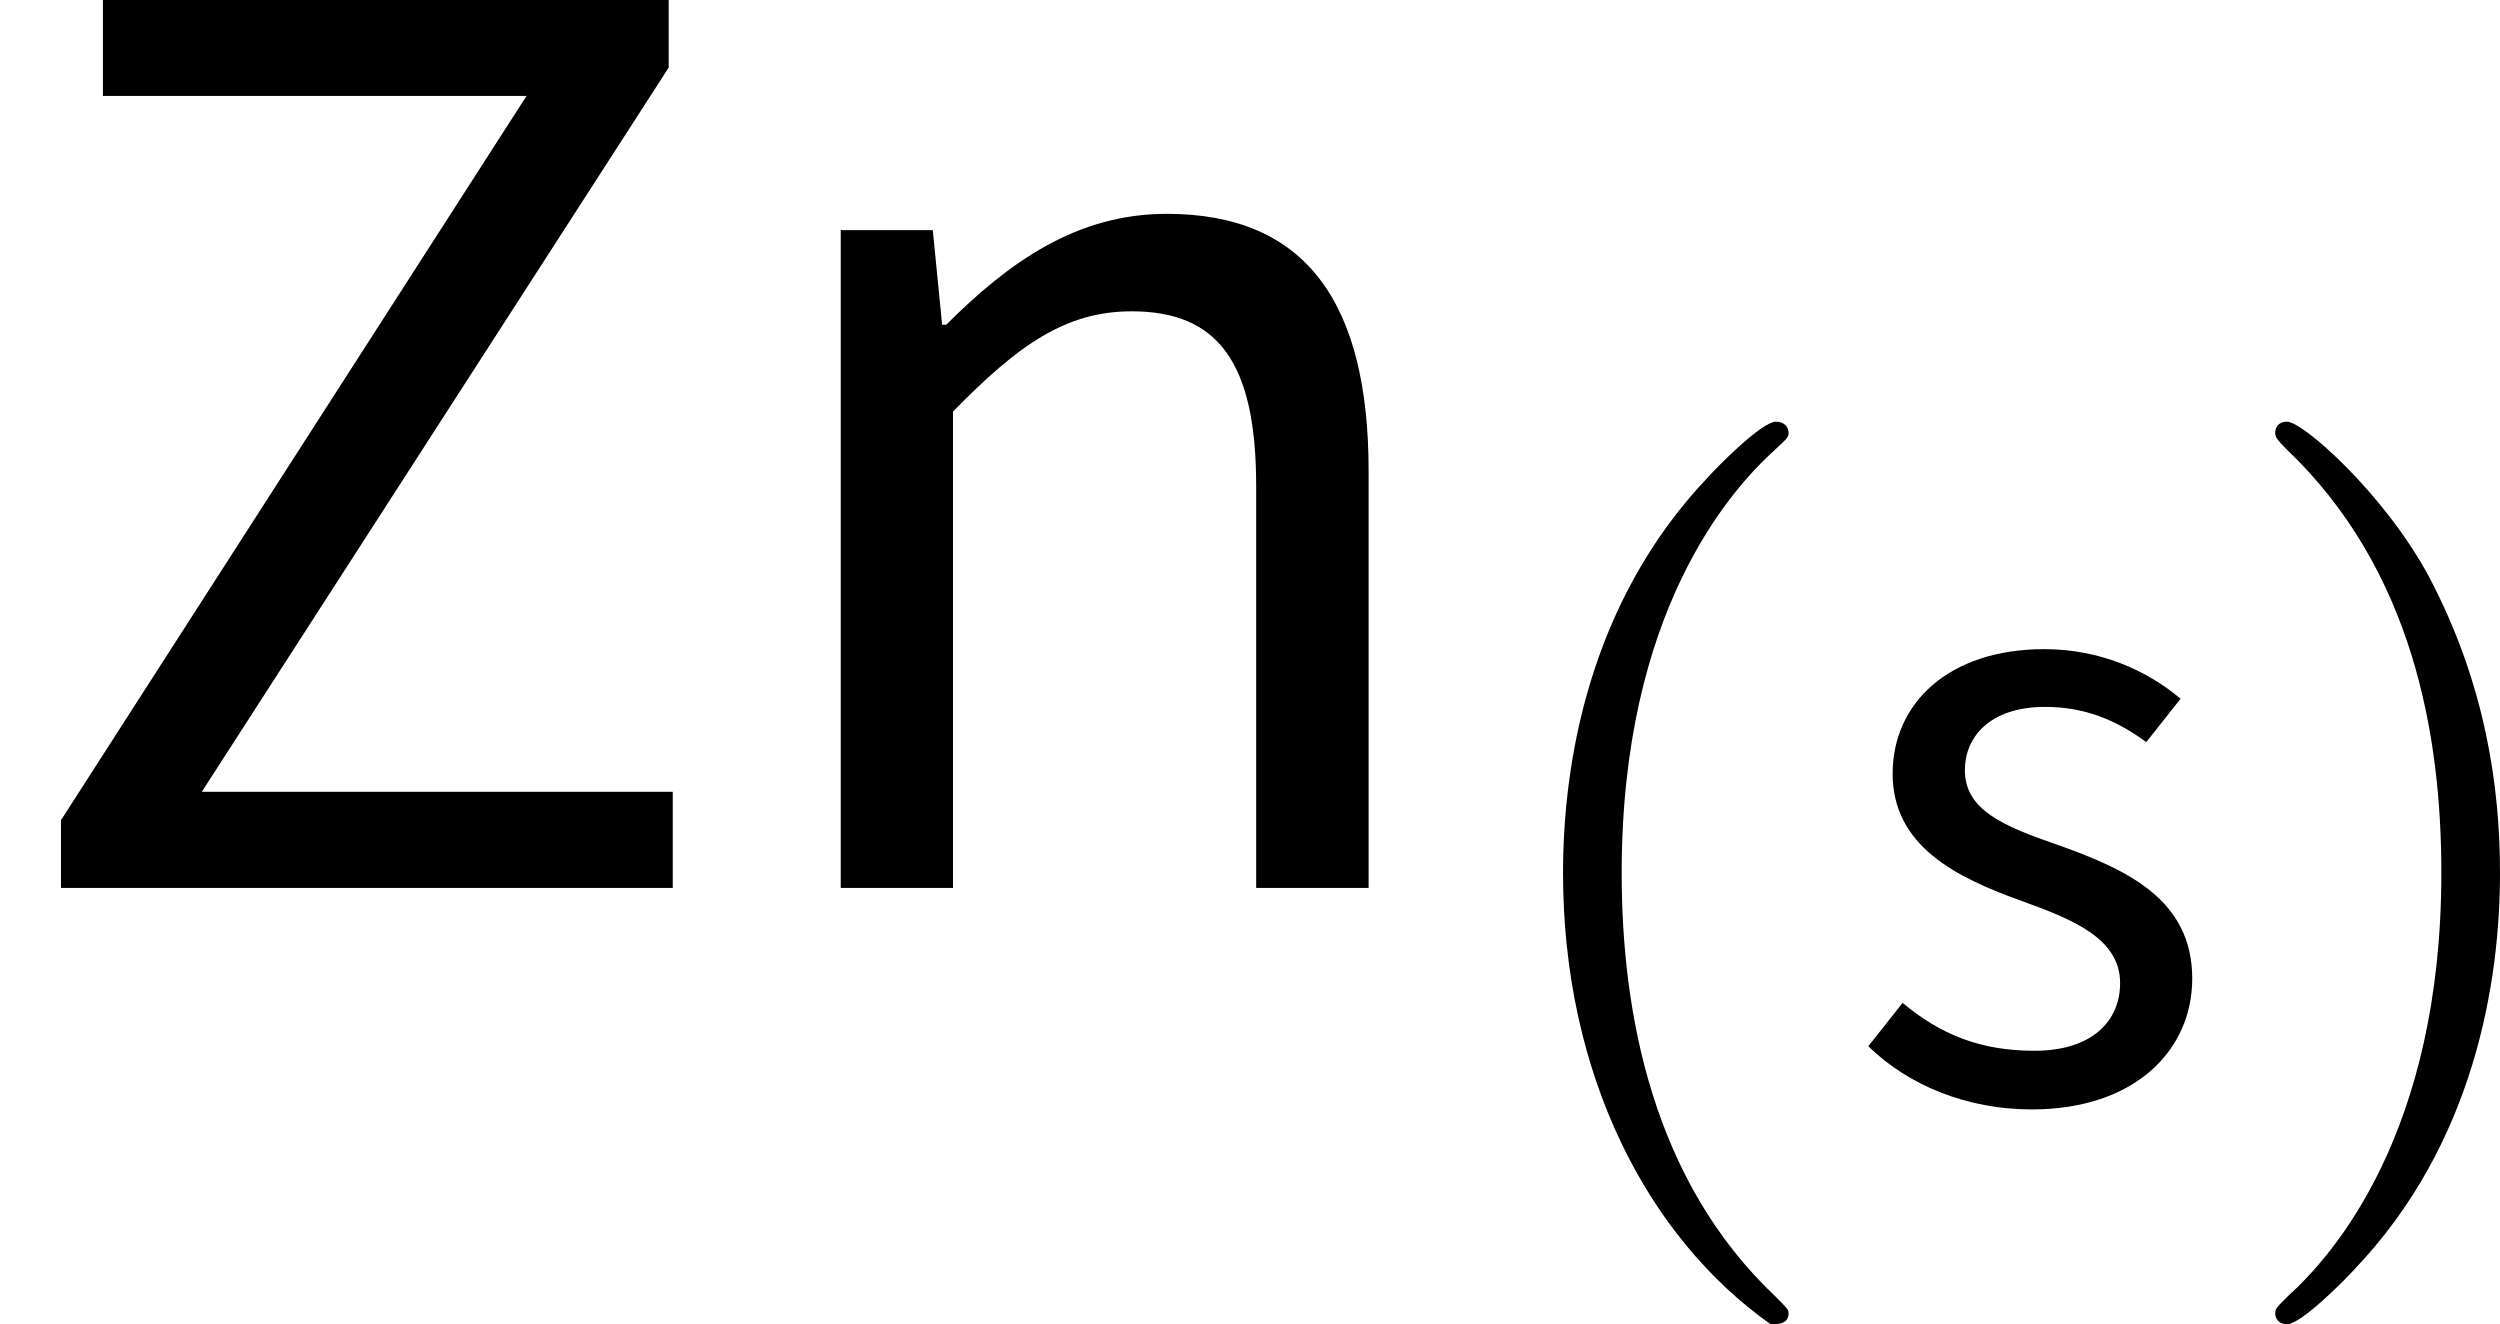
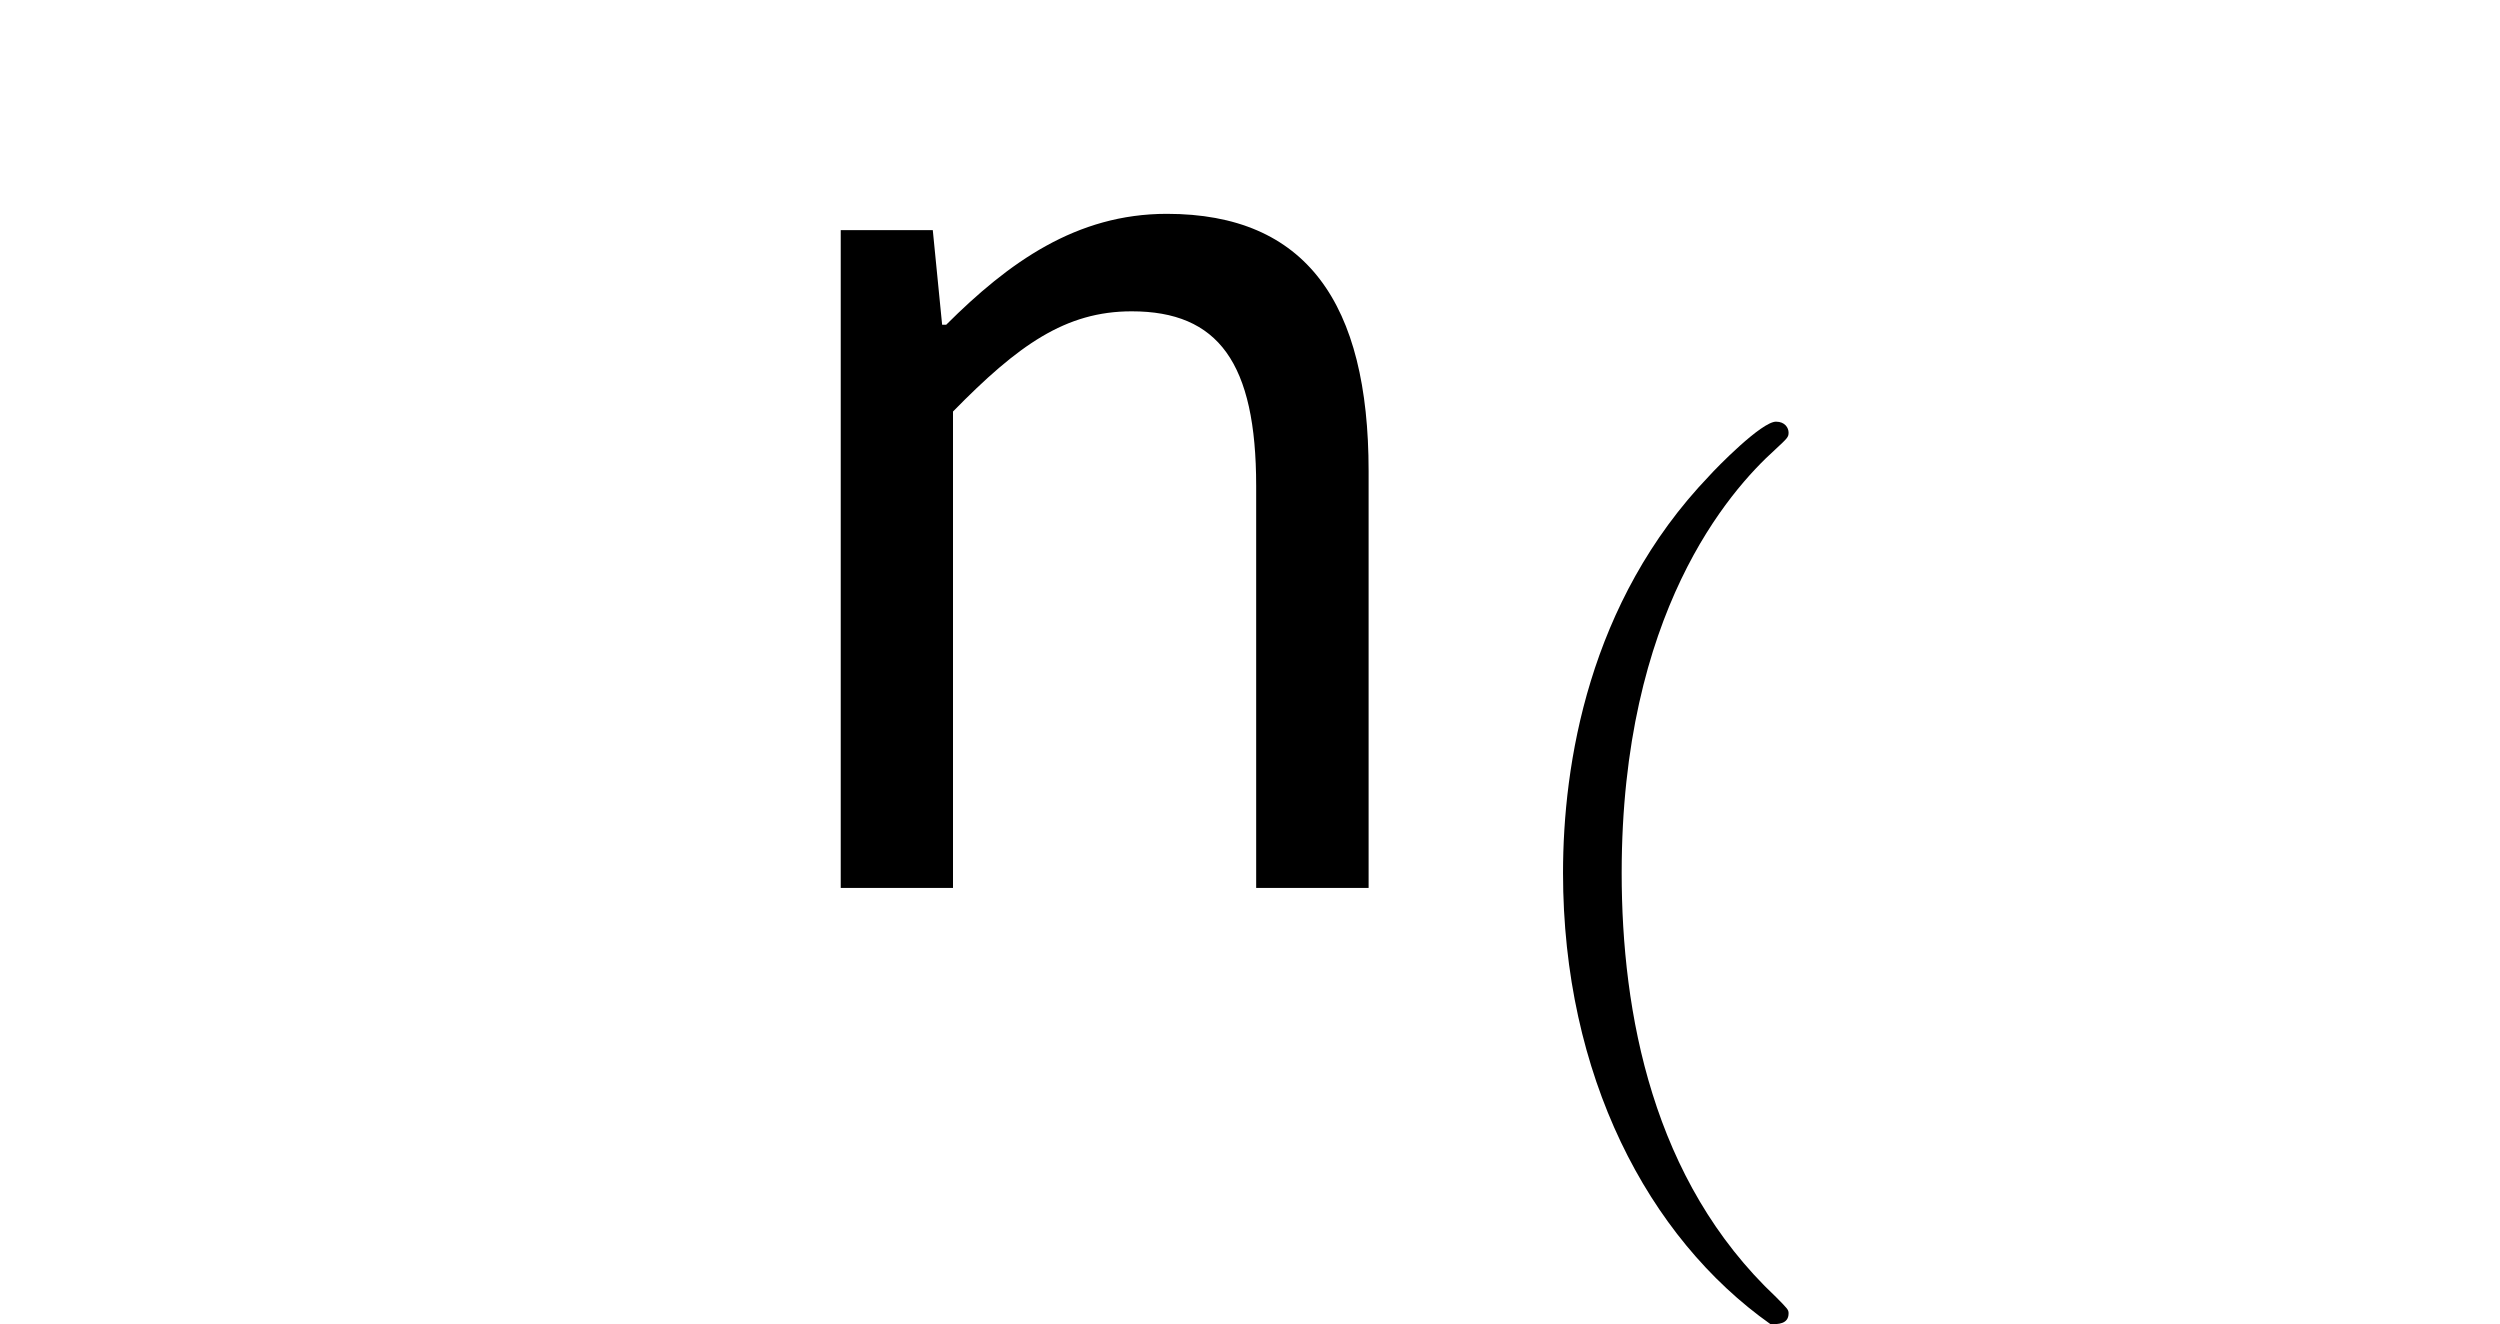
<svg xmlns="http://www.w3.org/2000/svg" xmlns:xlink="http://www.w3.org/1999/xlink" version="1.1" width="22.079pt" height="11.695pt" viewBox="221.422 84.312 22.079 11.695">
  <defs>
    <path id="g1-40" d="M2.654 1.993C2.718 1.993 2.813 1.993 2.813 1.897C2.813 1.865 2.805 1.857 2.702 1.753C1.61 .725 1.339-.757 1.339-1.993C1.339-4.288 2.287-5.364 2.694-5.731C2.805-5.834 2.813-5.842 2.813-5.882S2.782-5.978 2.702-5.978C2.574-5.978 2.176-5.571 2.112-5.499C1.044-4.384 .821-2.949 .821-1.993C.821-.207 1.57 1.227 2.654 1.993Z" />
-     <path id="g1-41" d="M2.463-1.993C2.463-2.75 2.335-3.658 1.841-4.599C1.451-5.332 .725-5.978 .582-5.978C.502-5.978 .478-5.922 .478-5.882C.478-5.85 .478-5.834 .574-5.738C1.69-4.678 1.945-3.22 1.945-1.993C1.945 .295 .996 1.379 .59 1.745C.486 1.849 .478 1.857 .478 1.897S.502 1.993 .582 1.993C.709 1.993 1.108 1.586 1.172 1.514C2.24 .399 2.463-1.036 2.463-1.993Z" />
    <use id="g2-27" xlink:href="#g0-27" transform="scale(1.5)" />
    <use id="g2-41" xlink:href="#g0-41" transform="scale(1.5)" />
-     <path id="g0-27" d="M.359 0H3.961V-.566H1.188L3.937-4.83V-5.228H.606V-4.663H3.1L.359-.399V0Z" />
    <path id="g0-41" d="M.654 0H1.315V-2.805C1.698-3.196 1.977-3.395 2.367-3.395C2.877-3.395 3.1-3.092 3.1-2.367V0H3.762V-2.455C3.762-3.443 3.395-3.969 2.574-3.969C2.04-3.969 1.642-3.682 1.275-3.316H1.251L1.196-3.873H.654V0Z" />
-     <path id="g0-46" d="M1.666 .096C2.582 .096 3.084-.43 3.084-1.06C3.084-1.761 2.503-2.024 1.897-2.24C1.411-2.407 1.076-2.55 1.076-2.901C1.076-3.188 1.291-3.459 1.785-3.459C2.128-3.459 2.407-3.347 2.678-3.148L2.981-3.531C2.678-3.786 2.264-3.969 1.777-3.969C.933-3.969 .438-3.491 .438-2.869C.438-2.232 .996-1.953 1.578-1.745C2.016-1.586 2.447-1.419 2.447-1.02C2.447-.685 2.2-.422 1.69-.422C1.211-.422 .861-.566 .526-.845L.223-.462C.582-.112 1.1 .096 1.666 .096Z" />
  </defs>
  <g id="page1">
    <use x="221.422" y="92.154" xlink:href="#g2-27" />
    <use x="227.866" y="92.154" xlink:href="#g2-41" />
    <use x="234.405" y="94.014" xlink:href="#g1-40" />
    <use x="237.699" y="94.014" xlink:href="#g0-46" />
    <use x="241.038" y="94.014" xlink:href="#g1-41" />
  </g>
</svg>